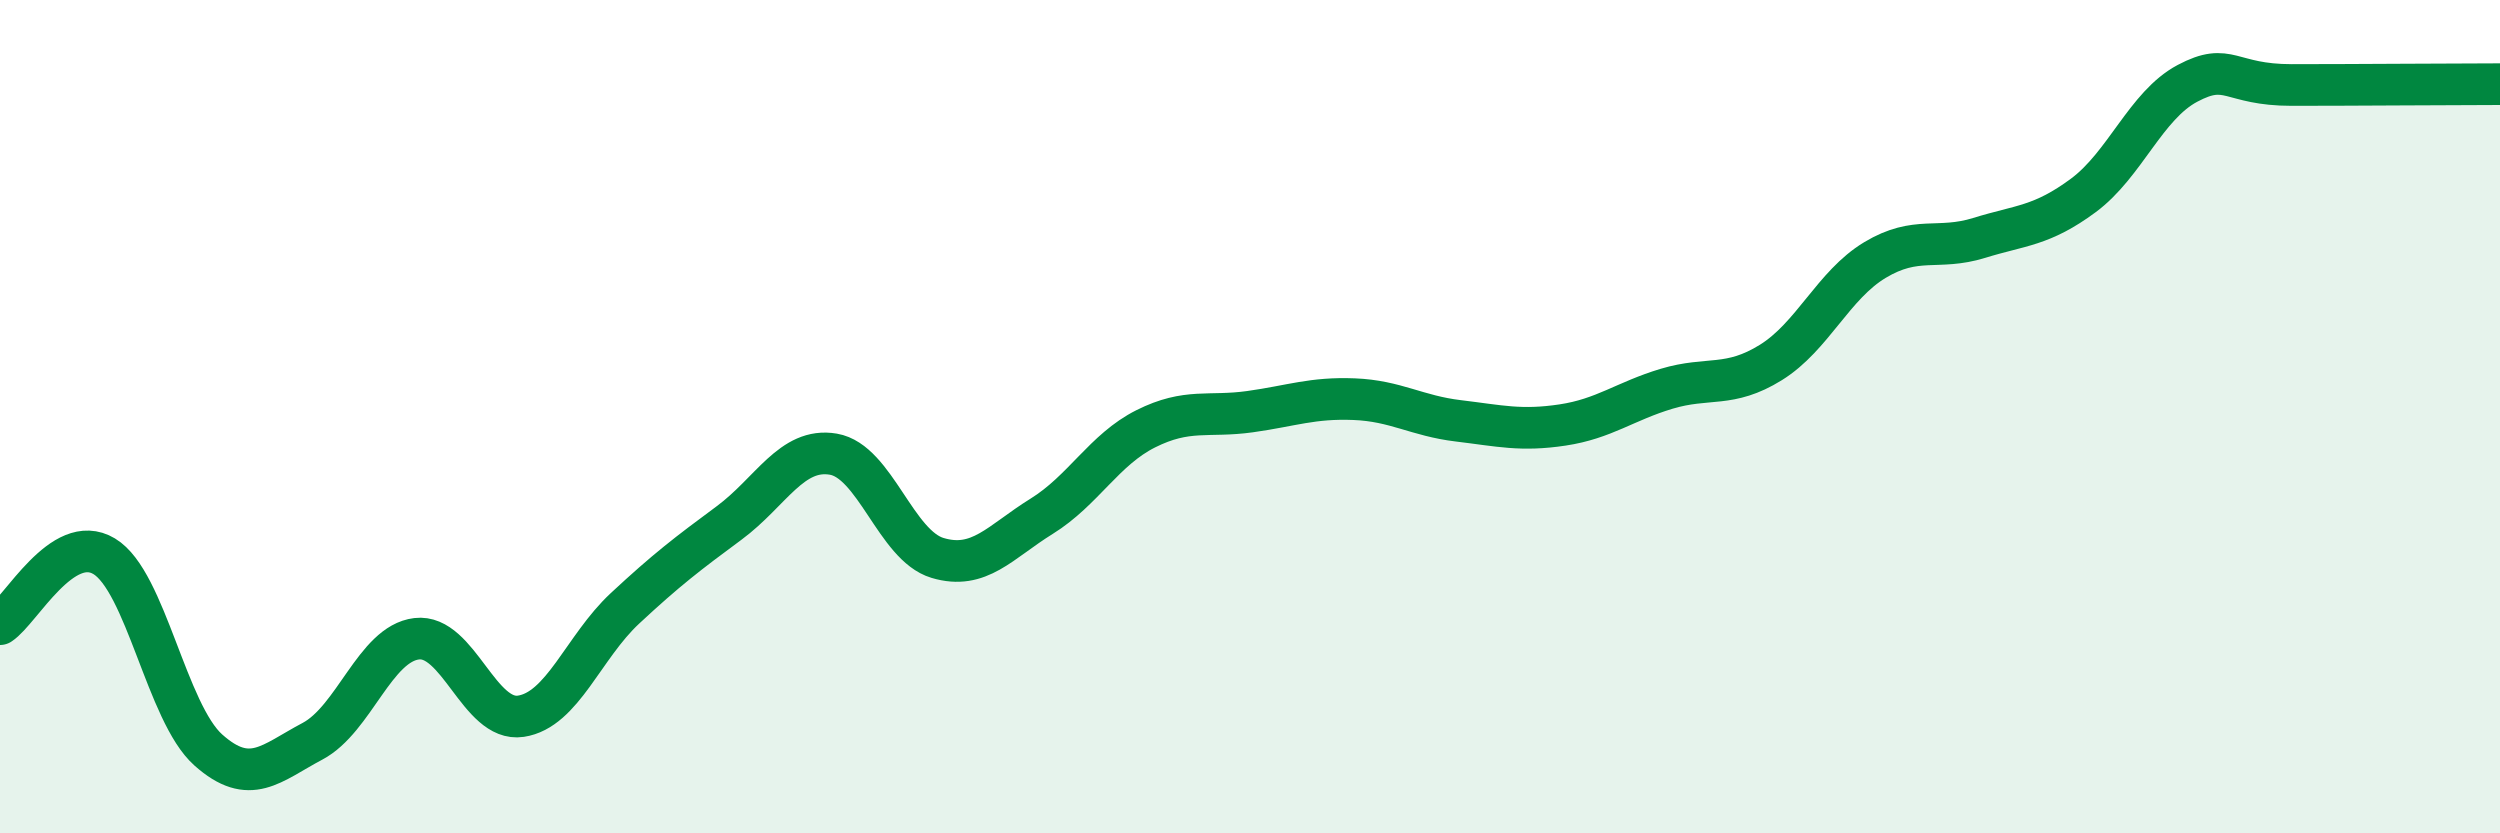
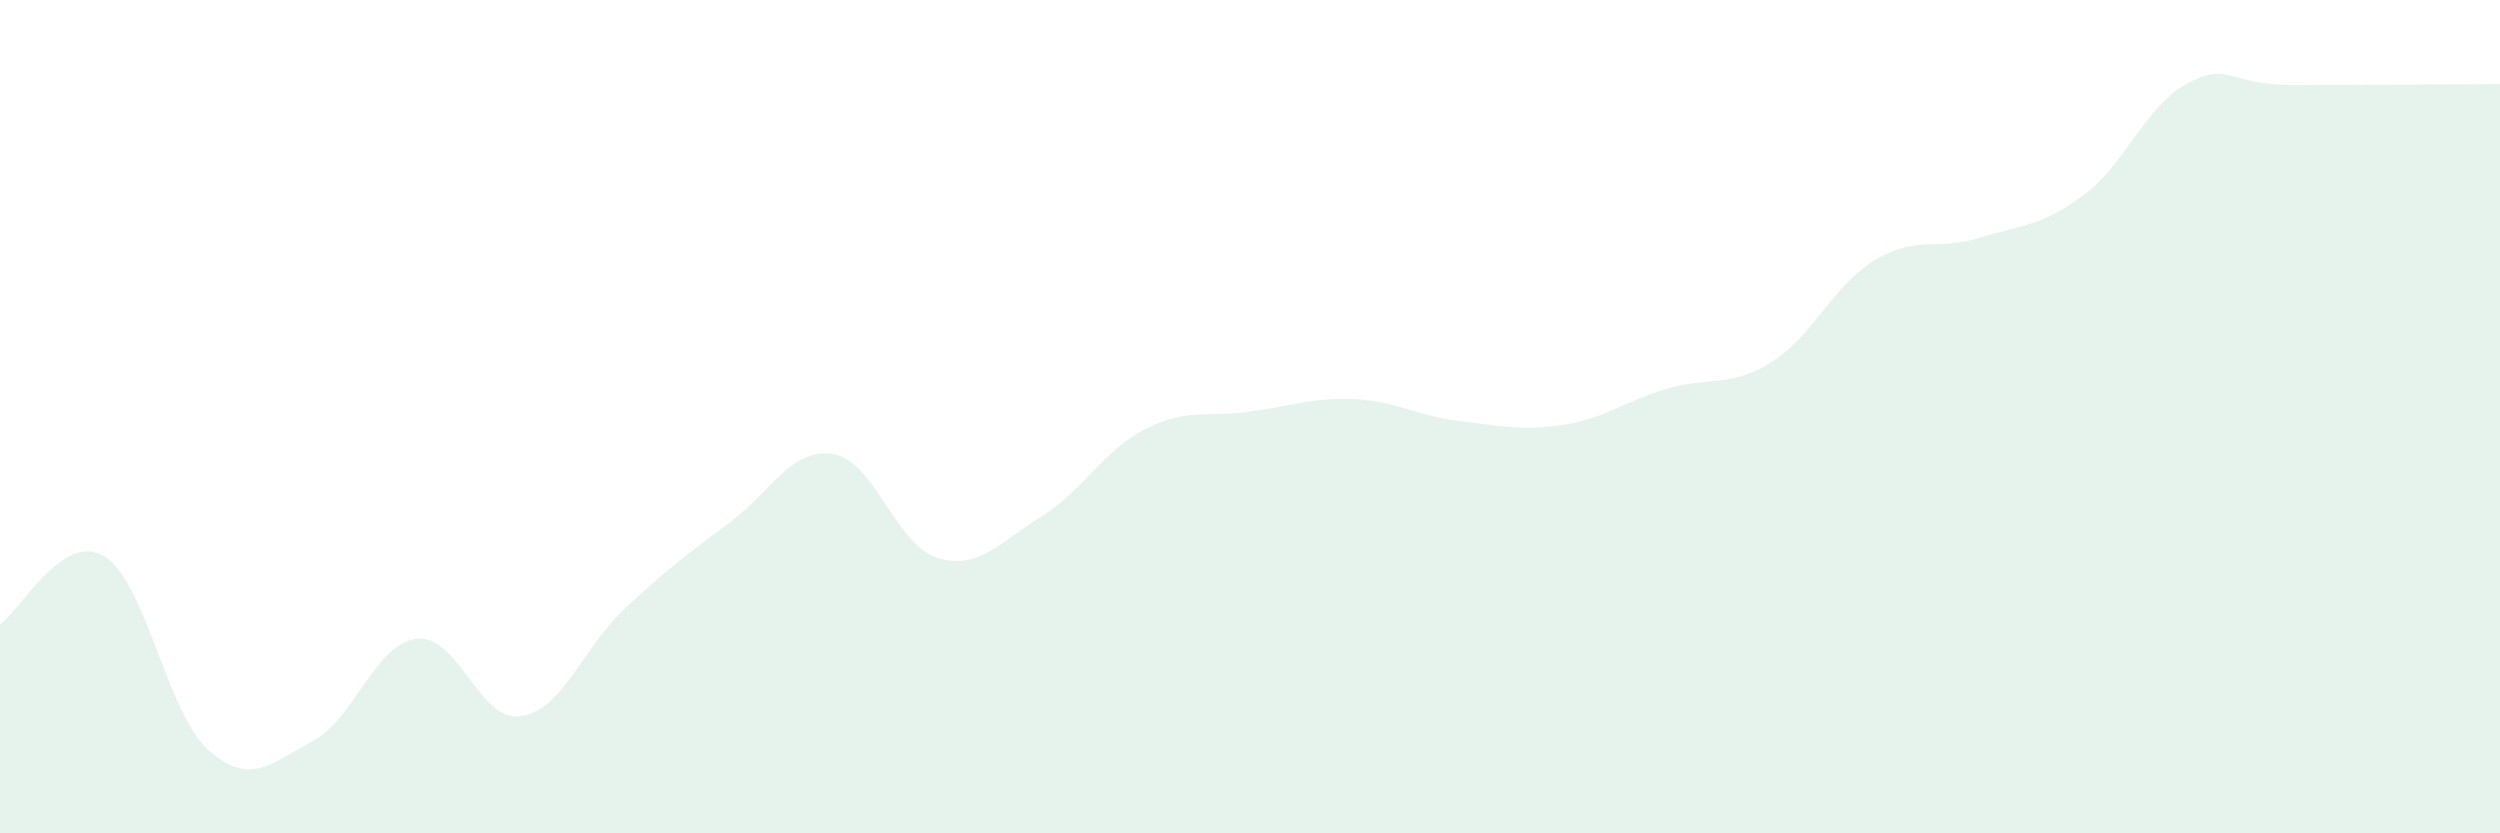
<svg xmlns="http://www.w3.org/2000/svg" width="60" height="20" viewBox="0 0 60 20">
  <path d="M 0,14.98 C 0.5,14.65 1.5,12.75 2.5,13.35 C 3.5,13.95 4,17.11 5,18 C 6,18.89 6.5,18.32 7.5,17.79 C 8.5,17.26 9,15.45 10,15.33 C 11,15.21 11.5,17.34 12.5,17.19 C 13.5,17.04 14,15.53 15,14.6 C 16,13.67 16.5,13.29 17.5,12.55 C 18.5,11.81 19,10.73 20,10.9 C 21,11.07 21.5,13.09 22.5,13.39 C 23.5,13.69 24,13.01 25,12.39 C 26,11.77 26.5,10.79 27.5,10.29 C 28.5,9.79 29,10.02 30,9.88 C 31,9.74 31.5,9.54 32.5,9.58 C 33.5,9.62 34,9.98 35,10.1 C 36,10.22 36.5,10.35 37.5,10.2 C 38.5,10.05 39,9.63 40,9.33 C 41,9.03 41.5,9.32 42.5,8.7 C 43.5,8.08 44,6.84 45,6.24 C 46,5.64 46.5,6.02 47.5,5.71 C 48.5,5.4 49,5.43 50,4.69 C 51,3.95 51.5,2.53 52.5,2 C 53.5,1.47 53.5,2.04 55,2.04 C 56.5,2.04 59,2.02 60,2.02L60 20L0 20Z" fill="#008740" opacity="0.1" stroke-linecap="round" stroke-linejoin="round" />
-   <path d="M 0,14.98 C 0.5,14.65 1.5,12.75 2.5,13.35 C 3.5,13.95 4,17.11 5,18 C 6,18.89 6.5,18.32 7.5,17.79 C 8.5,17.26 9,15.45 10,15.33 C 11,15.21 11.5,17.34 12.5,17.19 C 13.5,17.04 14,15.53 15,14.6 C 16,13.67 16.5,13.29 17.5,12.55 C 18.5,11.81 19,10.73 20,10.9 C 21,11.07 21.5,13.09 22.5,13.39 C 23.5,13.69 24,13.01 25,12.39 C 26,11.77 26.5,10.79 27.5,10.29 C 28.5,9.79 29,10.02 30,9.88 C 31,9.74 31.5,9.54 32.5,9.58 C 33.5,9.62 34,9.98 35,10.1 C 36,10.22 36.5,10.35 37.5,10.2 C 38.5,10.05 39,9.63 40,9.33 C 41,9.03 41.5,9.32 42.5,8.7 C 43.5,8.08 44,6.84 45,6.24 C 46,5.64 46.5,6.02 47.5,5.71 C 48.5,5.4 49,5.43 50,4.69 C 51,3.95 51.5,2.53 52.5,2 C 53.5,1.47 53.5,2.04 55,2.04 C 56.5,2.04 59,2.02 60,2.02" stroke="#008740" stroke-width="1" fill="none" stroke-linecap="round" stroke-linejoin="round" />
</svg>